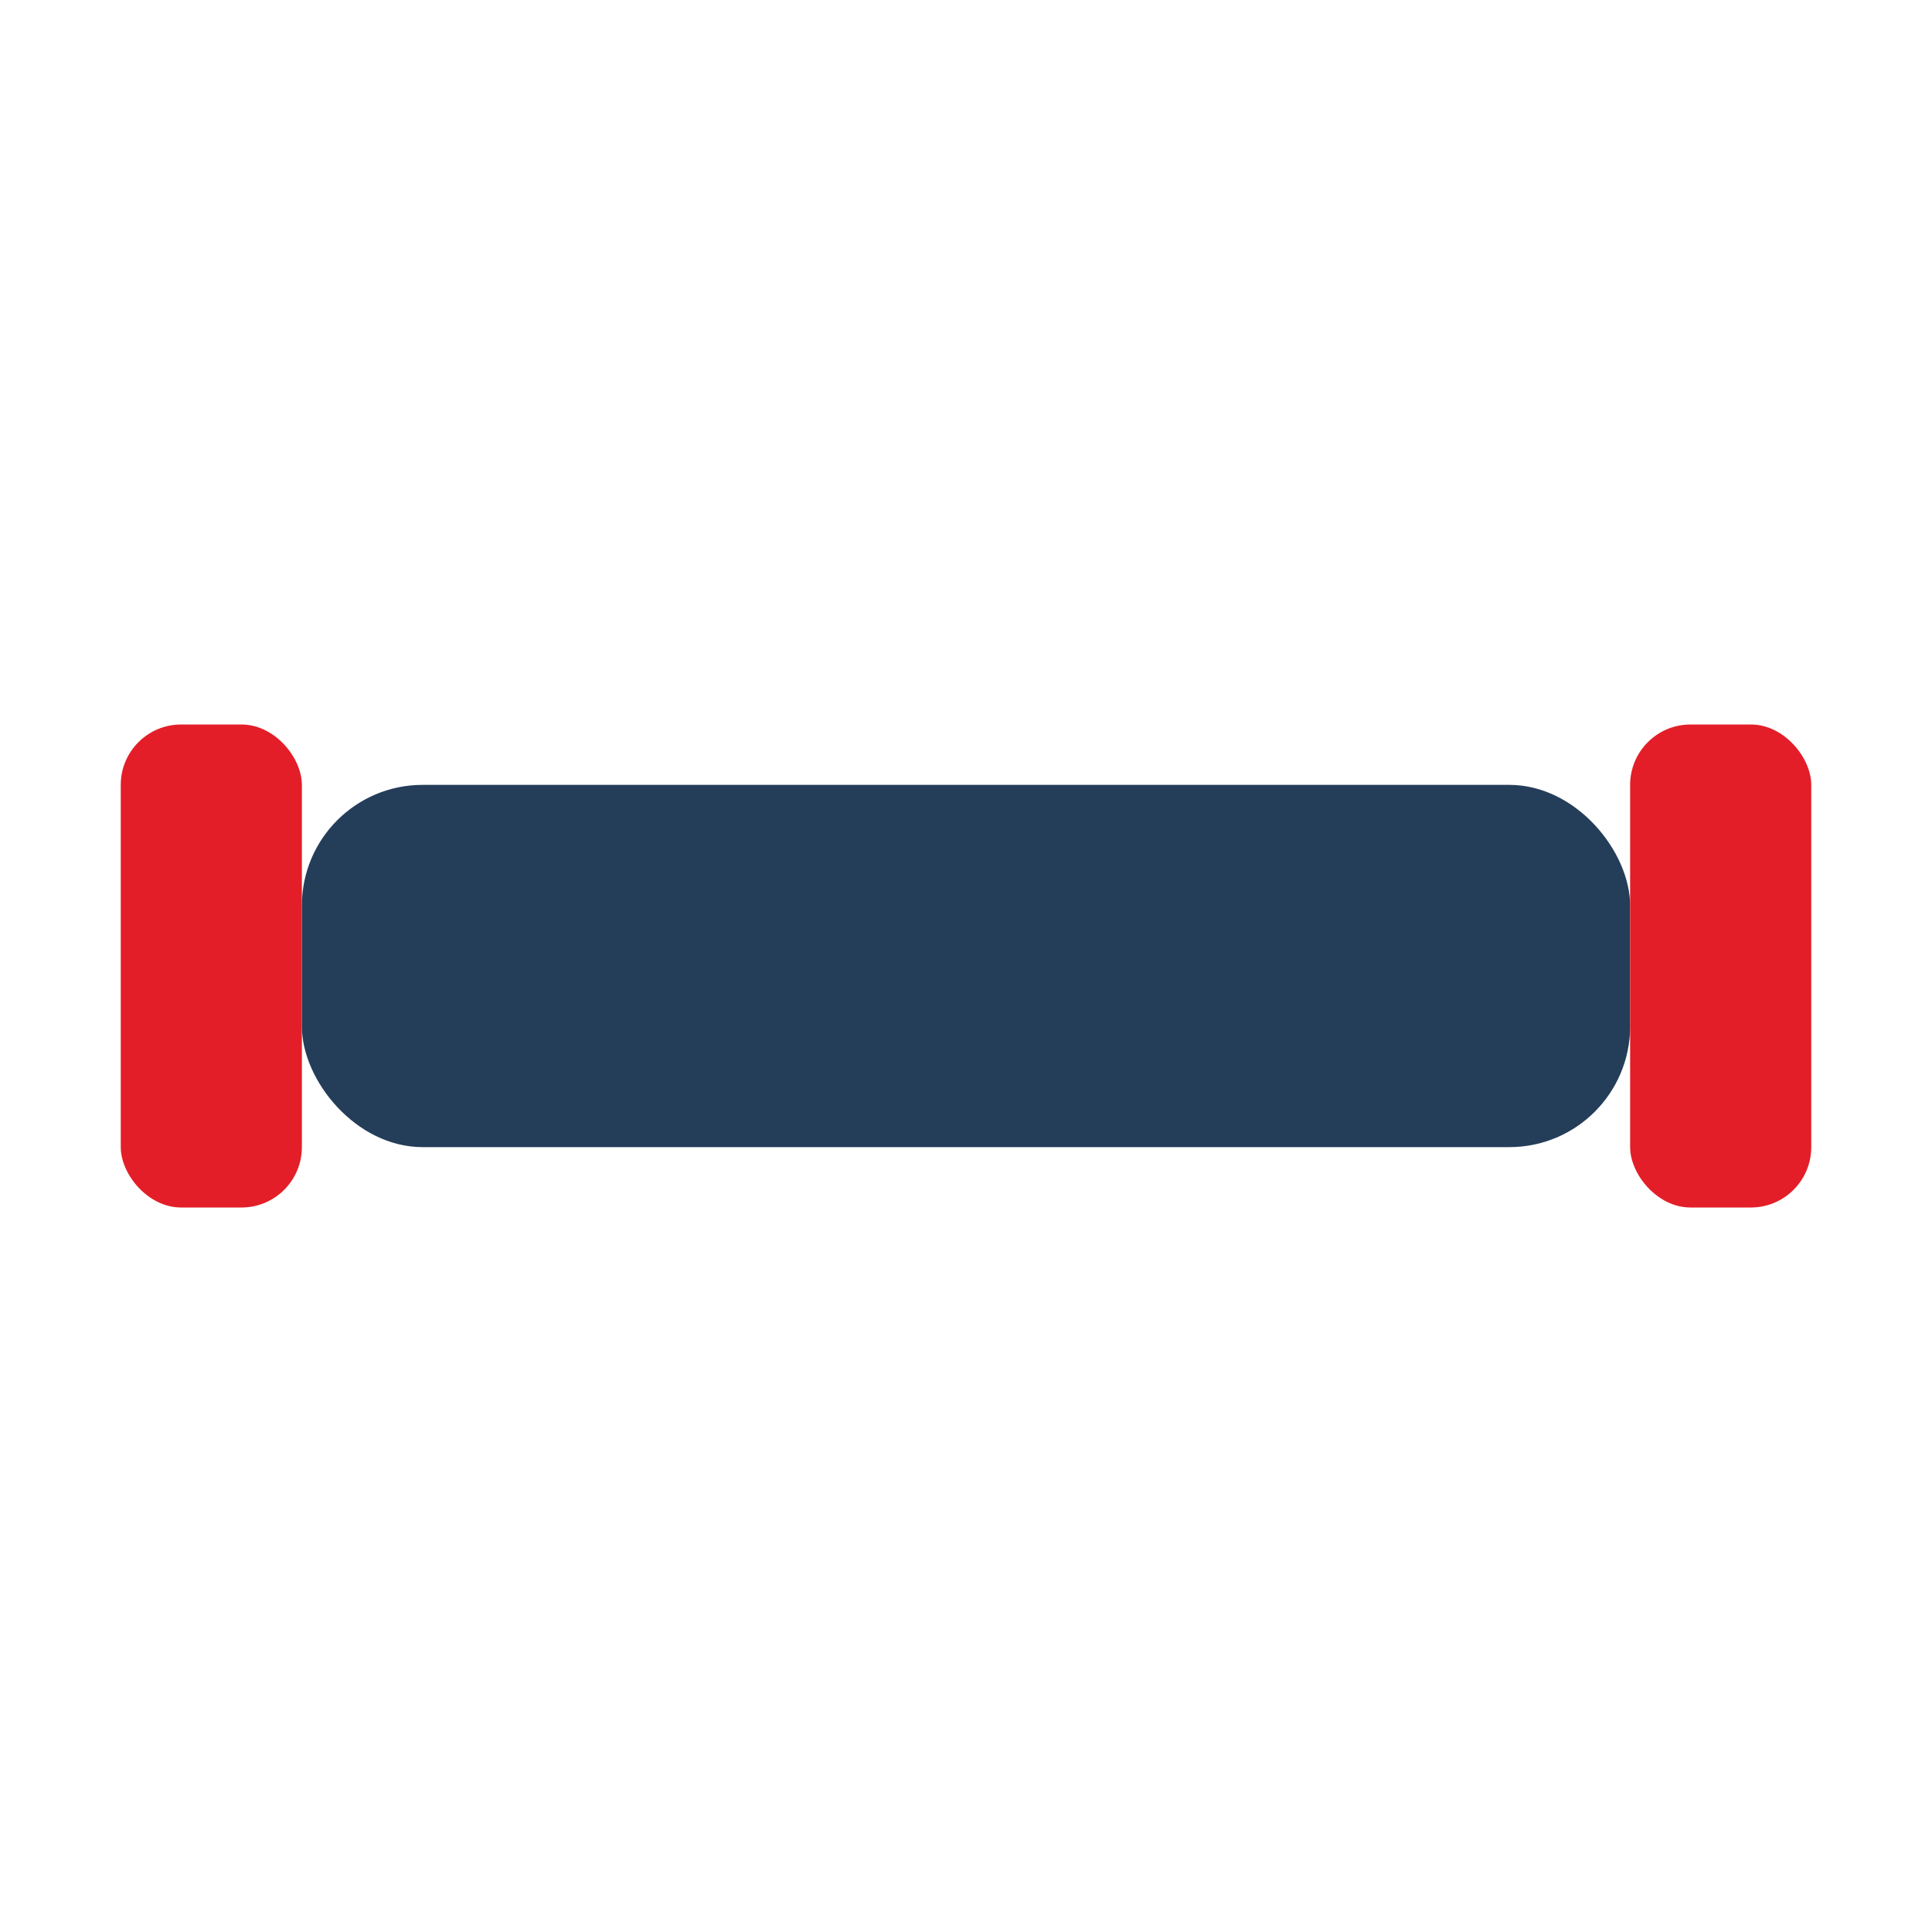
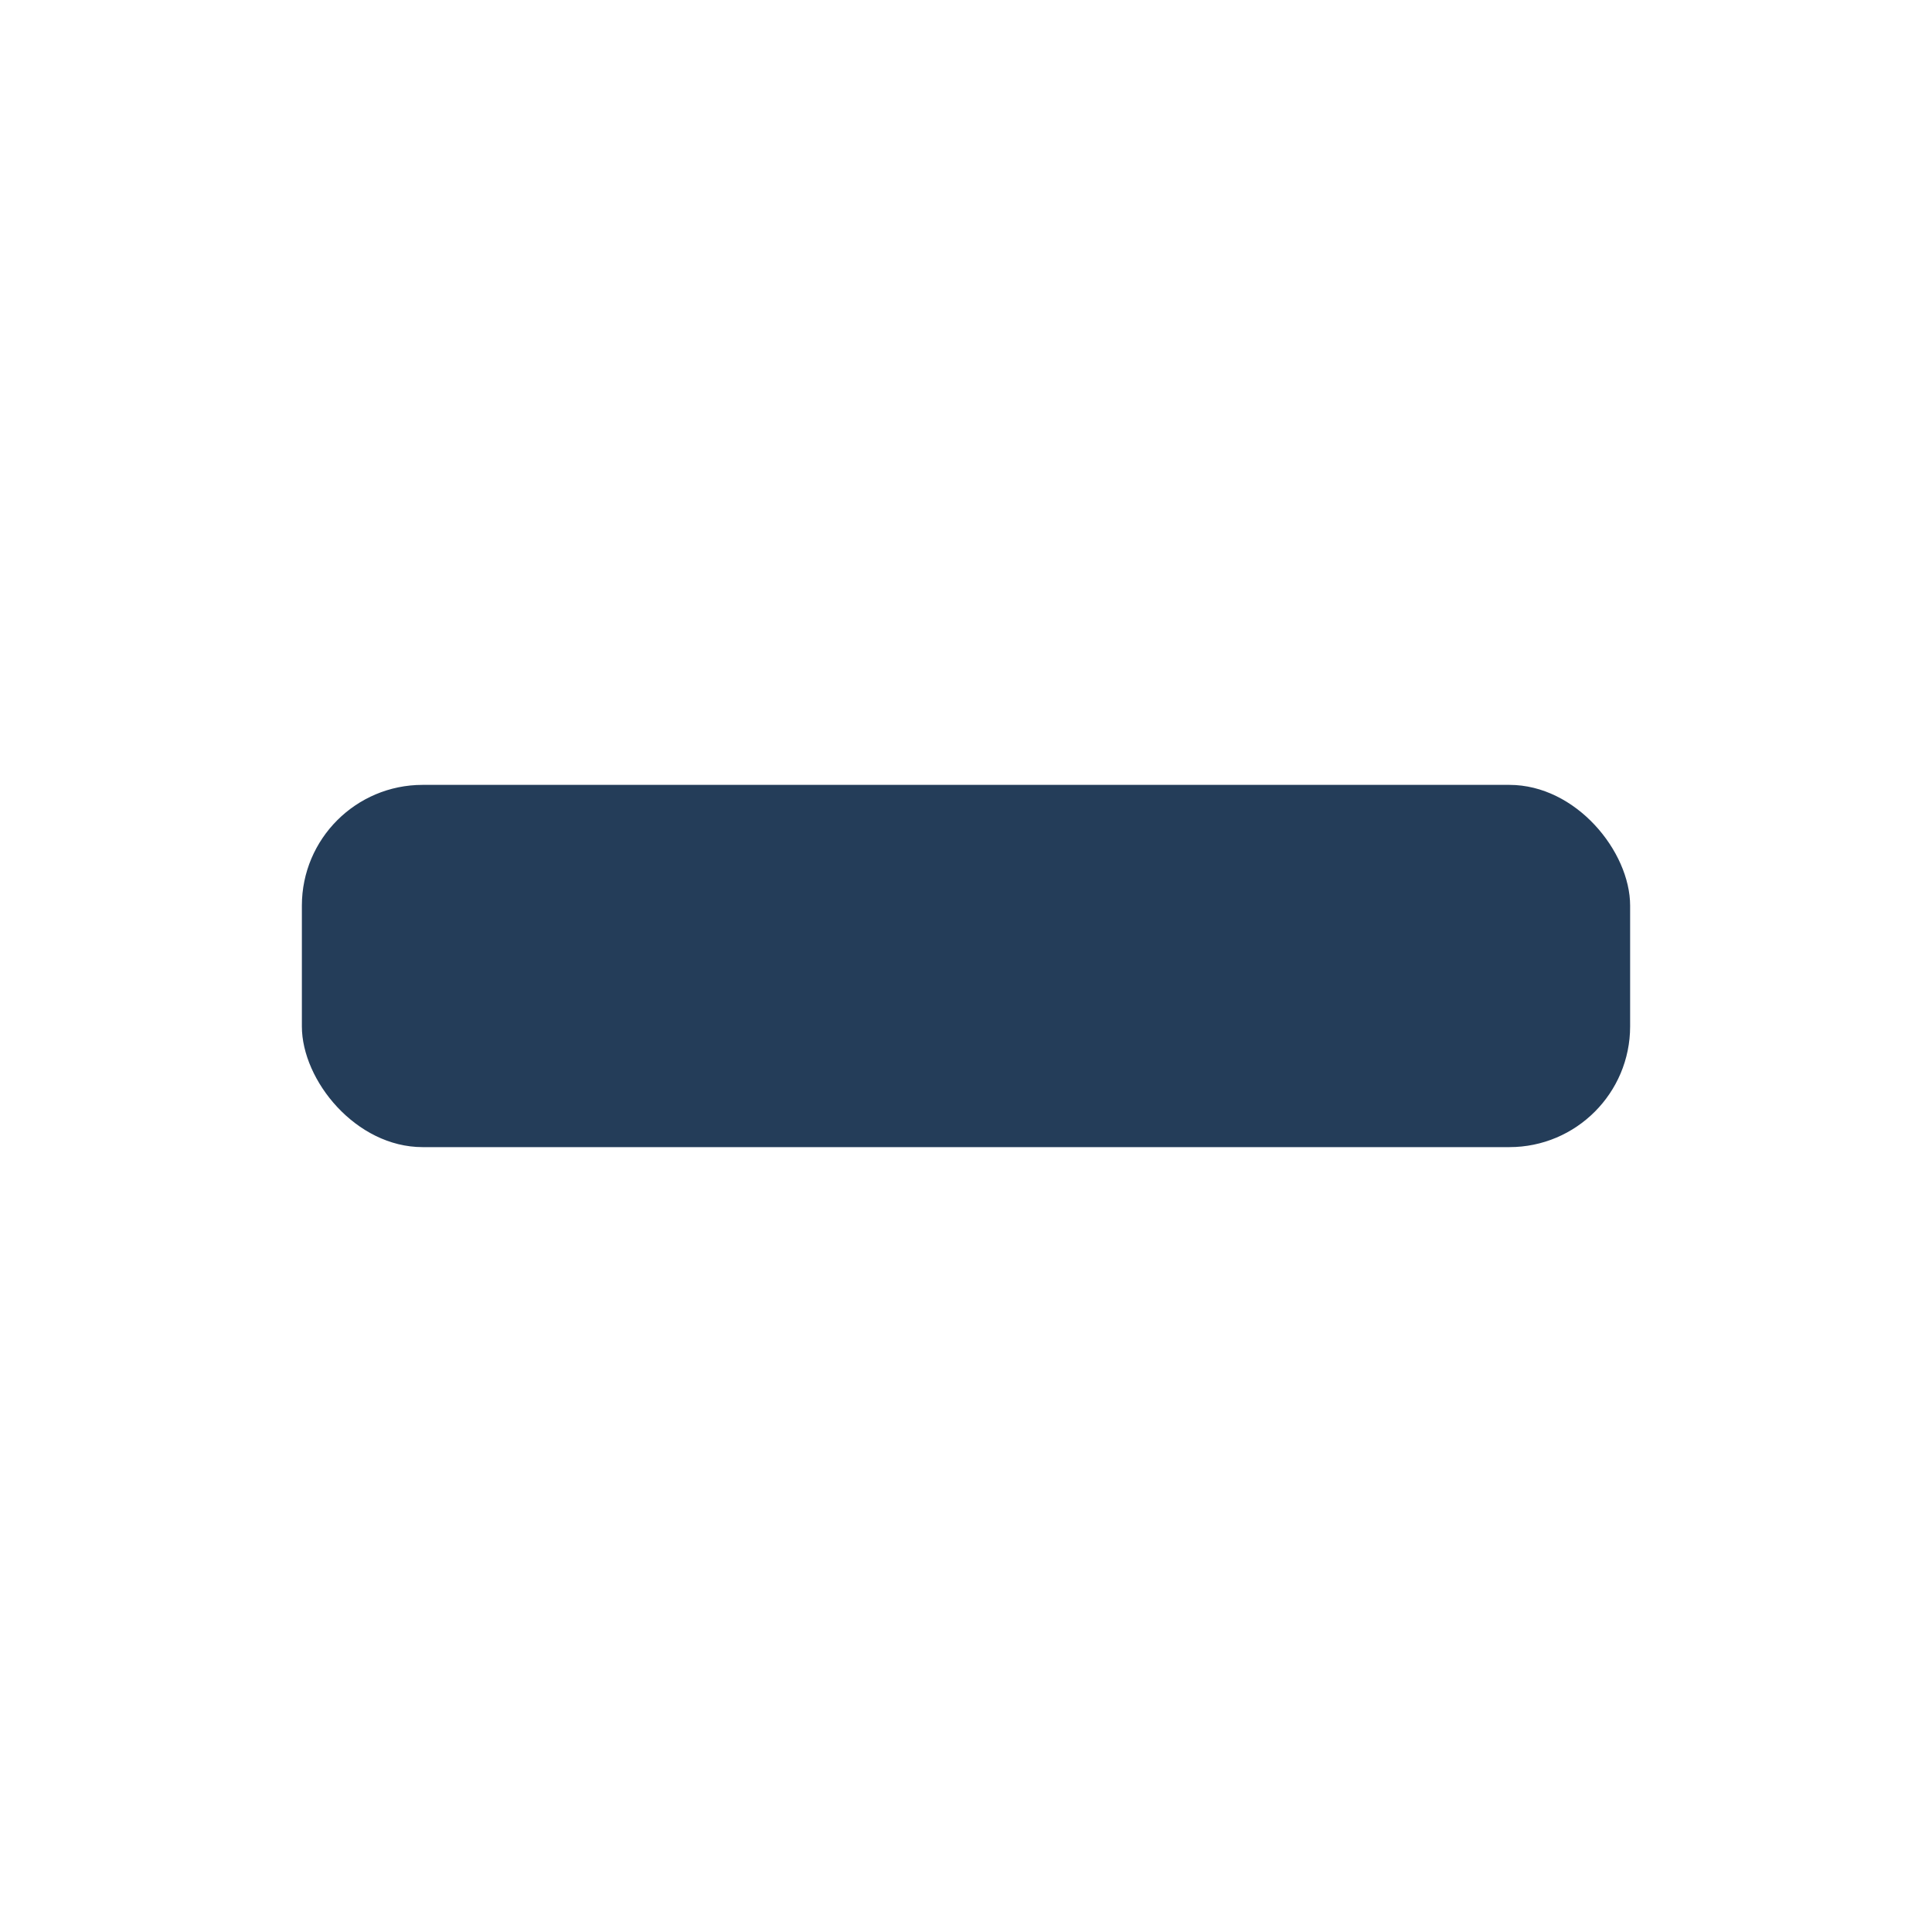
<svg xmlns="http://www.w3.org/2000/svg" width="32" height="32" viewBox="0 0 32 32">
  <rect x="5" y="13" width="22" height="6" rx="2" fill="#243D59" />
-   <rect x="2" y="12" width="3" height="8" rx="1" fill="#E31E28" />
-   <rect x="27" y="12" width="3" height="8" rx="1" fill="#E31E28" />
</svg>